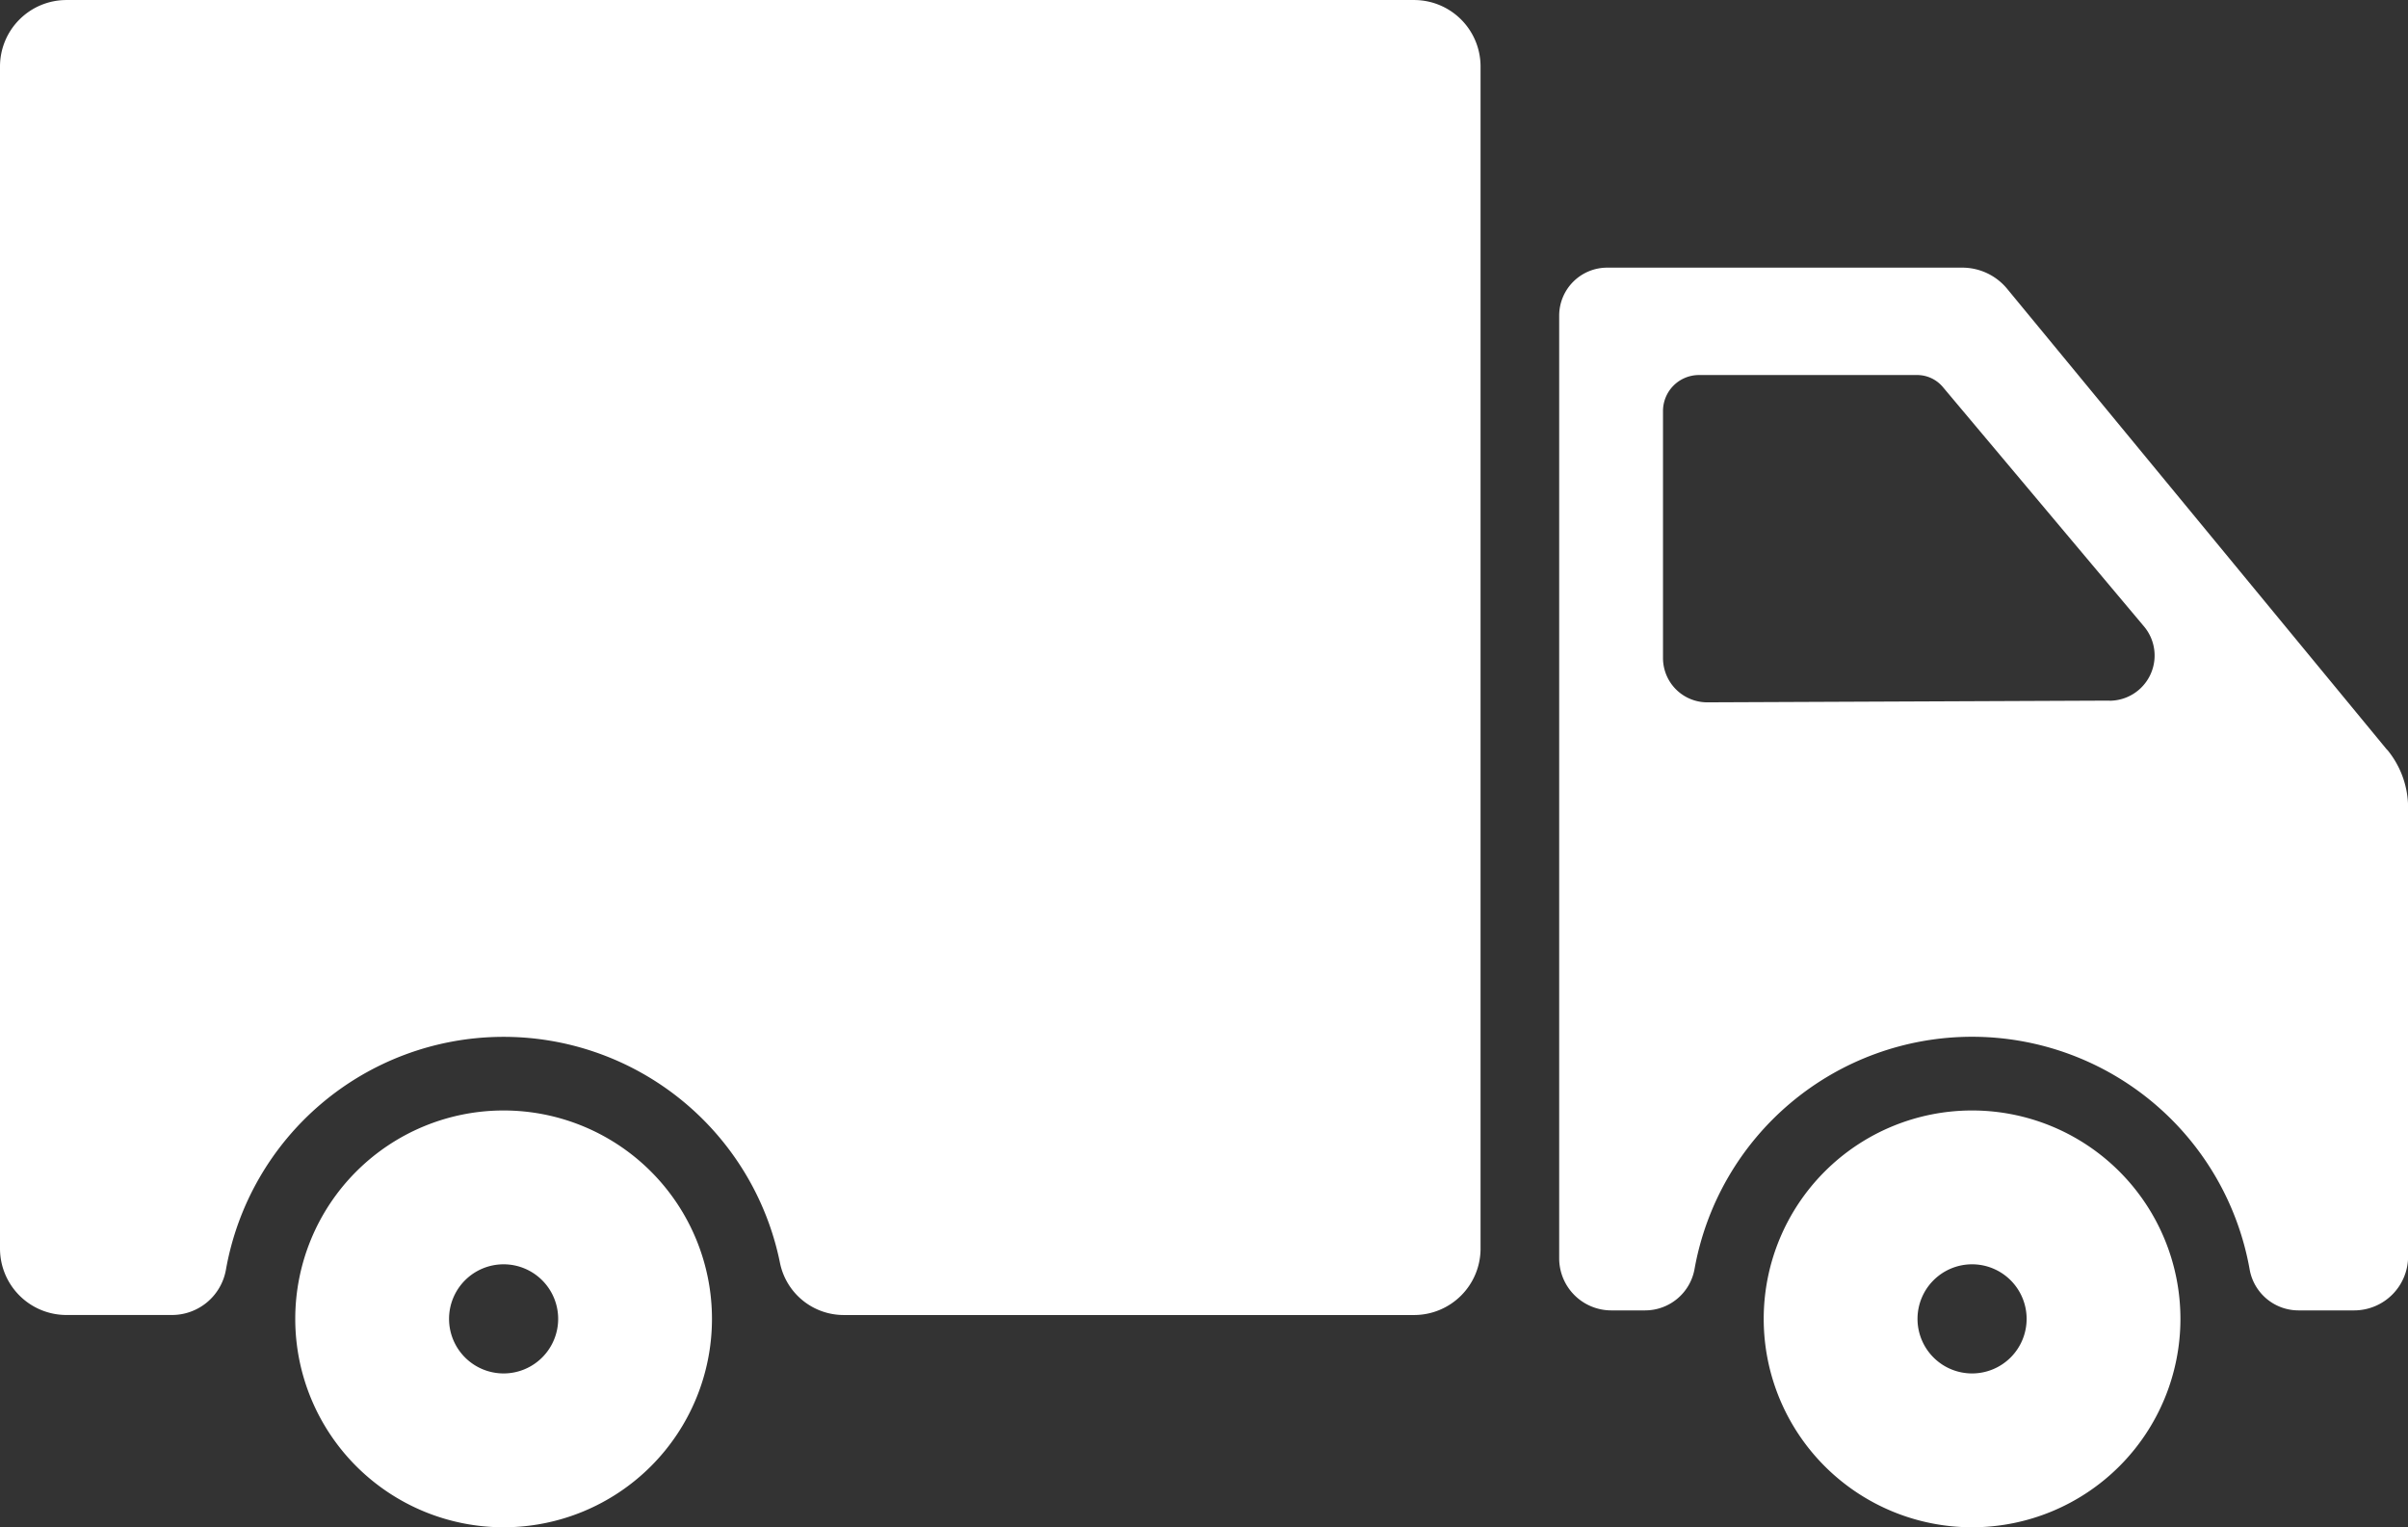
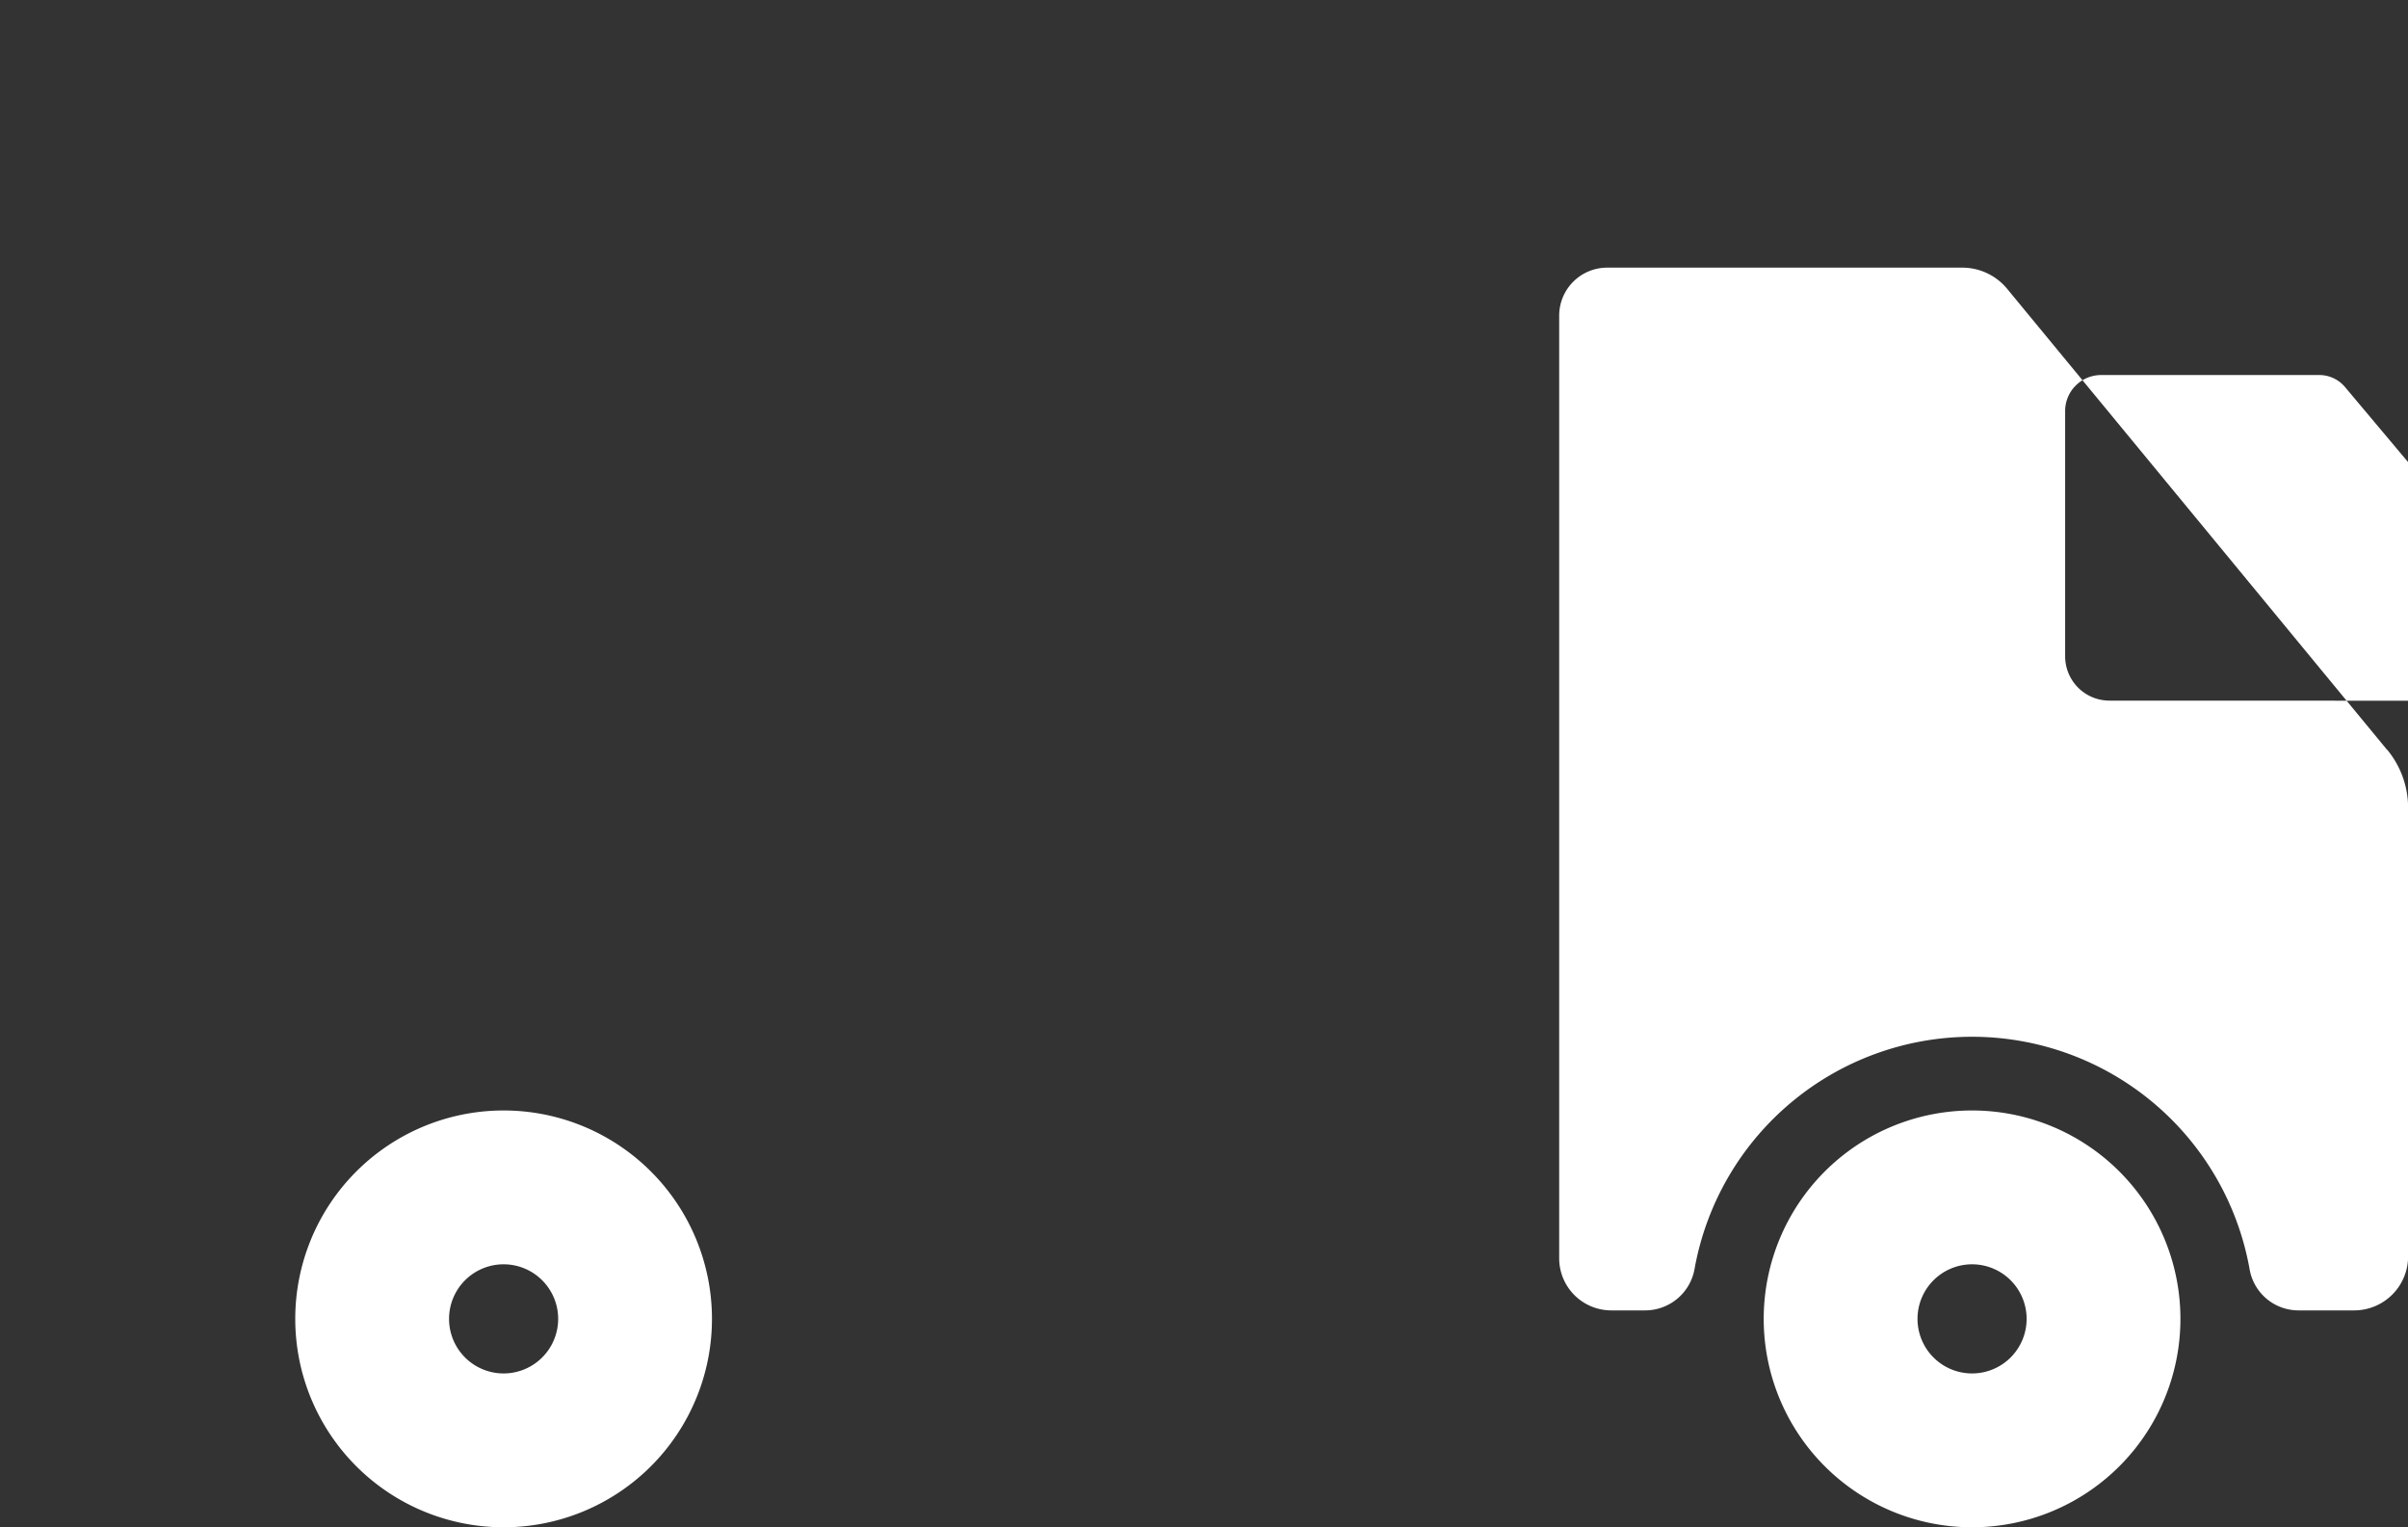
<svg xmlns="http://www.w3.org/2000/svg" width="86.956" height="55.139" viewBox="0 0 86.956 55.139">
  <rect x="0" y="0" width="86.956" height="55.139" fill="#333333" stroke="none" />
  <defs>
    <clipPath id="clip-path">
      <rect id="Rectangle_96" data-name="Rectangle 96" width="86.956" height="55.139" fill="none" />
    </clipPath>
  </defs>
  <g id="Group_119" data-name="Group 119" transform="translate(0 0)">
    <g id="Group_118" data-name="Group 118" transform="translate(0 0)" clip-path="url(#clip-path)">
      <path id="Path_50" data-name="Path 50" d="M15.469,29.876A7.524,7.524,0,1,0,22.993,37.4a7.524,7.524,0,0,0-7.524-7.524m0,9.494a1.97,1.97,0,1,1,1.97-1.97,1.97,1.97,0,0,1-1.97,1.97" transform="translate(2.717 10.216)" fill="#ffffff" />
-       <path id="Path_51" data-name="Path 51" d="M51.072,0H2.4A2.4,2.4,0,0,0,0,2.4V45.075a2.4,2.4,0,0,0,2.4,2.4h3.81A1.98,1.98,0,0,0,8.16,45.833a10.183,10.183,0,0,1,20.005-.244,2.351,2.351,0,0,0,2.3,1.887h20.6a2.4,2.4,0,0,0,2.4-2.4V2.4a2.4,2.4,0,0,0-2.4-2.4" transform="translate(0 0.001)" fill="#ffffff" />
      <path id="Path_52" data-name="Path 52" d="M54.986,29.876A7.524,7.524,0,1,0,62.51,37.4a7.524,7.524,0,0,0-7.524-7.524m0,9.494a1.97,1.97,0,1,1,1.97-1.97,1.97,1.97,0,0,1-1.97,1.97" transform="translate(16.228 10.216)" fill="#ffffff" />
-       <path id="Path_53" data-name="Path 53" d="M71.857,24.611,58.137,7.967A2.1,2.1,0,0,0,56.514,7.2H43.692a1.734,1.734,0,0,0-1.734,1.734V42.966a1.882,1.882,0,0,0,1.883,1.881h1.213a1.815,1.815,0,0,0,1.791-1.487,10.181,10.181,0,0,1,20.048.016,1.792,1.792,0,0,0,1.771,1.471h2a1.95,1.95,0,0,0,1.95-1.95V26.707a3.293,3.293,0,0,0-.753-2.1M61.838,22.832l-14.522.062a1.6,1.6,0,0,1-1.609-1.6V12.377a1.3,1.3,0,0,1,1.3-1.3h7.876a1.214,1.214,0,0,1,.93.433l7.265,8.645a1.632,1.632,0,0,1-1.243,2.681" transform="translate(14.346 2.463)" fill="#ffffff" />
+       <path id="Path_53" data-name="Path 53" d="M71.857,24.611,58.137,7.967A2.1,2.1,0,0,0,56.514,7.2H43.692a1.734,1.734,0,0,0-1.734,1.734V42.966a1.882,1.882,0,0,0,1.883,1.881h1.213a1.815,1.815,0,0,0,1.791-1.487,10.181,10.181,0,0,1,20.048.016,1.792,1.792,0,0,0,1.771,1.471h2a1.95,1.95,0,0,0,1.95-1.95V26.707a3.293,3.293,0,0,0-.753-2.1M61.838,22.832a1.6,1.6,0,0,1-1.609-1.6V12.377a1.3,1.3,0,0,1,1.3-1.3h7.876a1.214,1.214,0,0,1,.93.433l7.265,8.645a1.632,1.632,0,0,1-1.243,2.681" transform="translate(14.346 2.463)" fill="#ffffff" />
    </g>
  </g>
</svg>